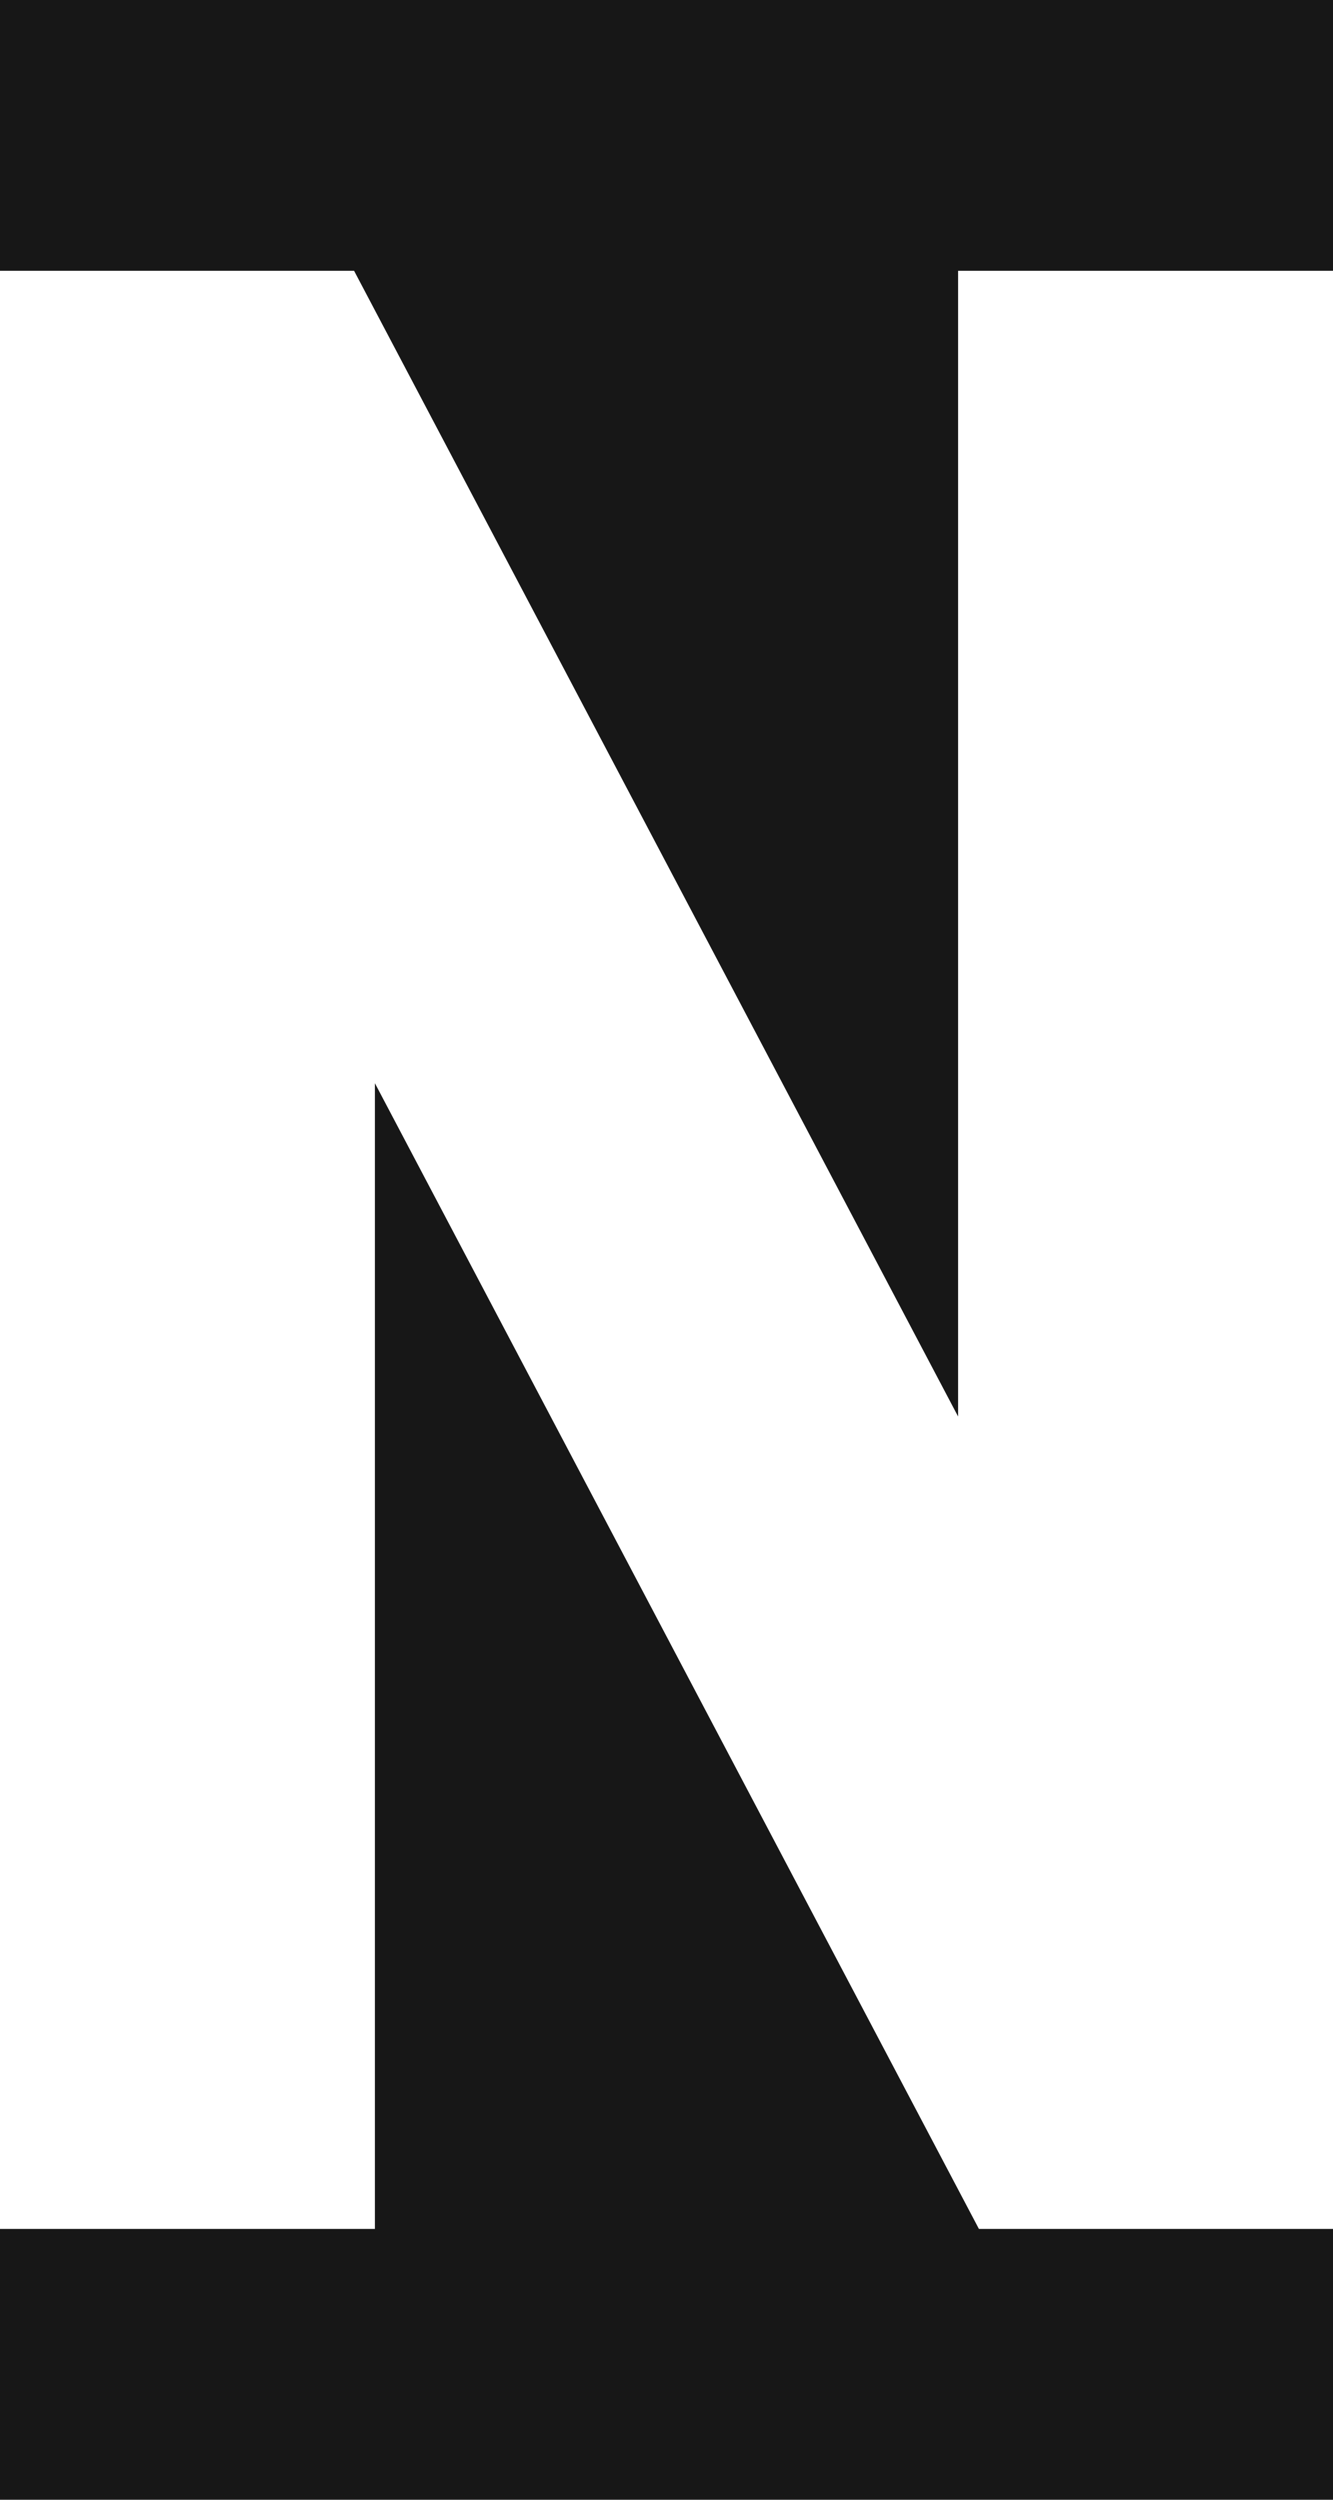
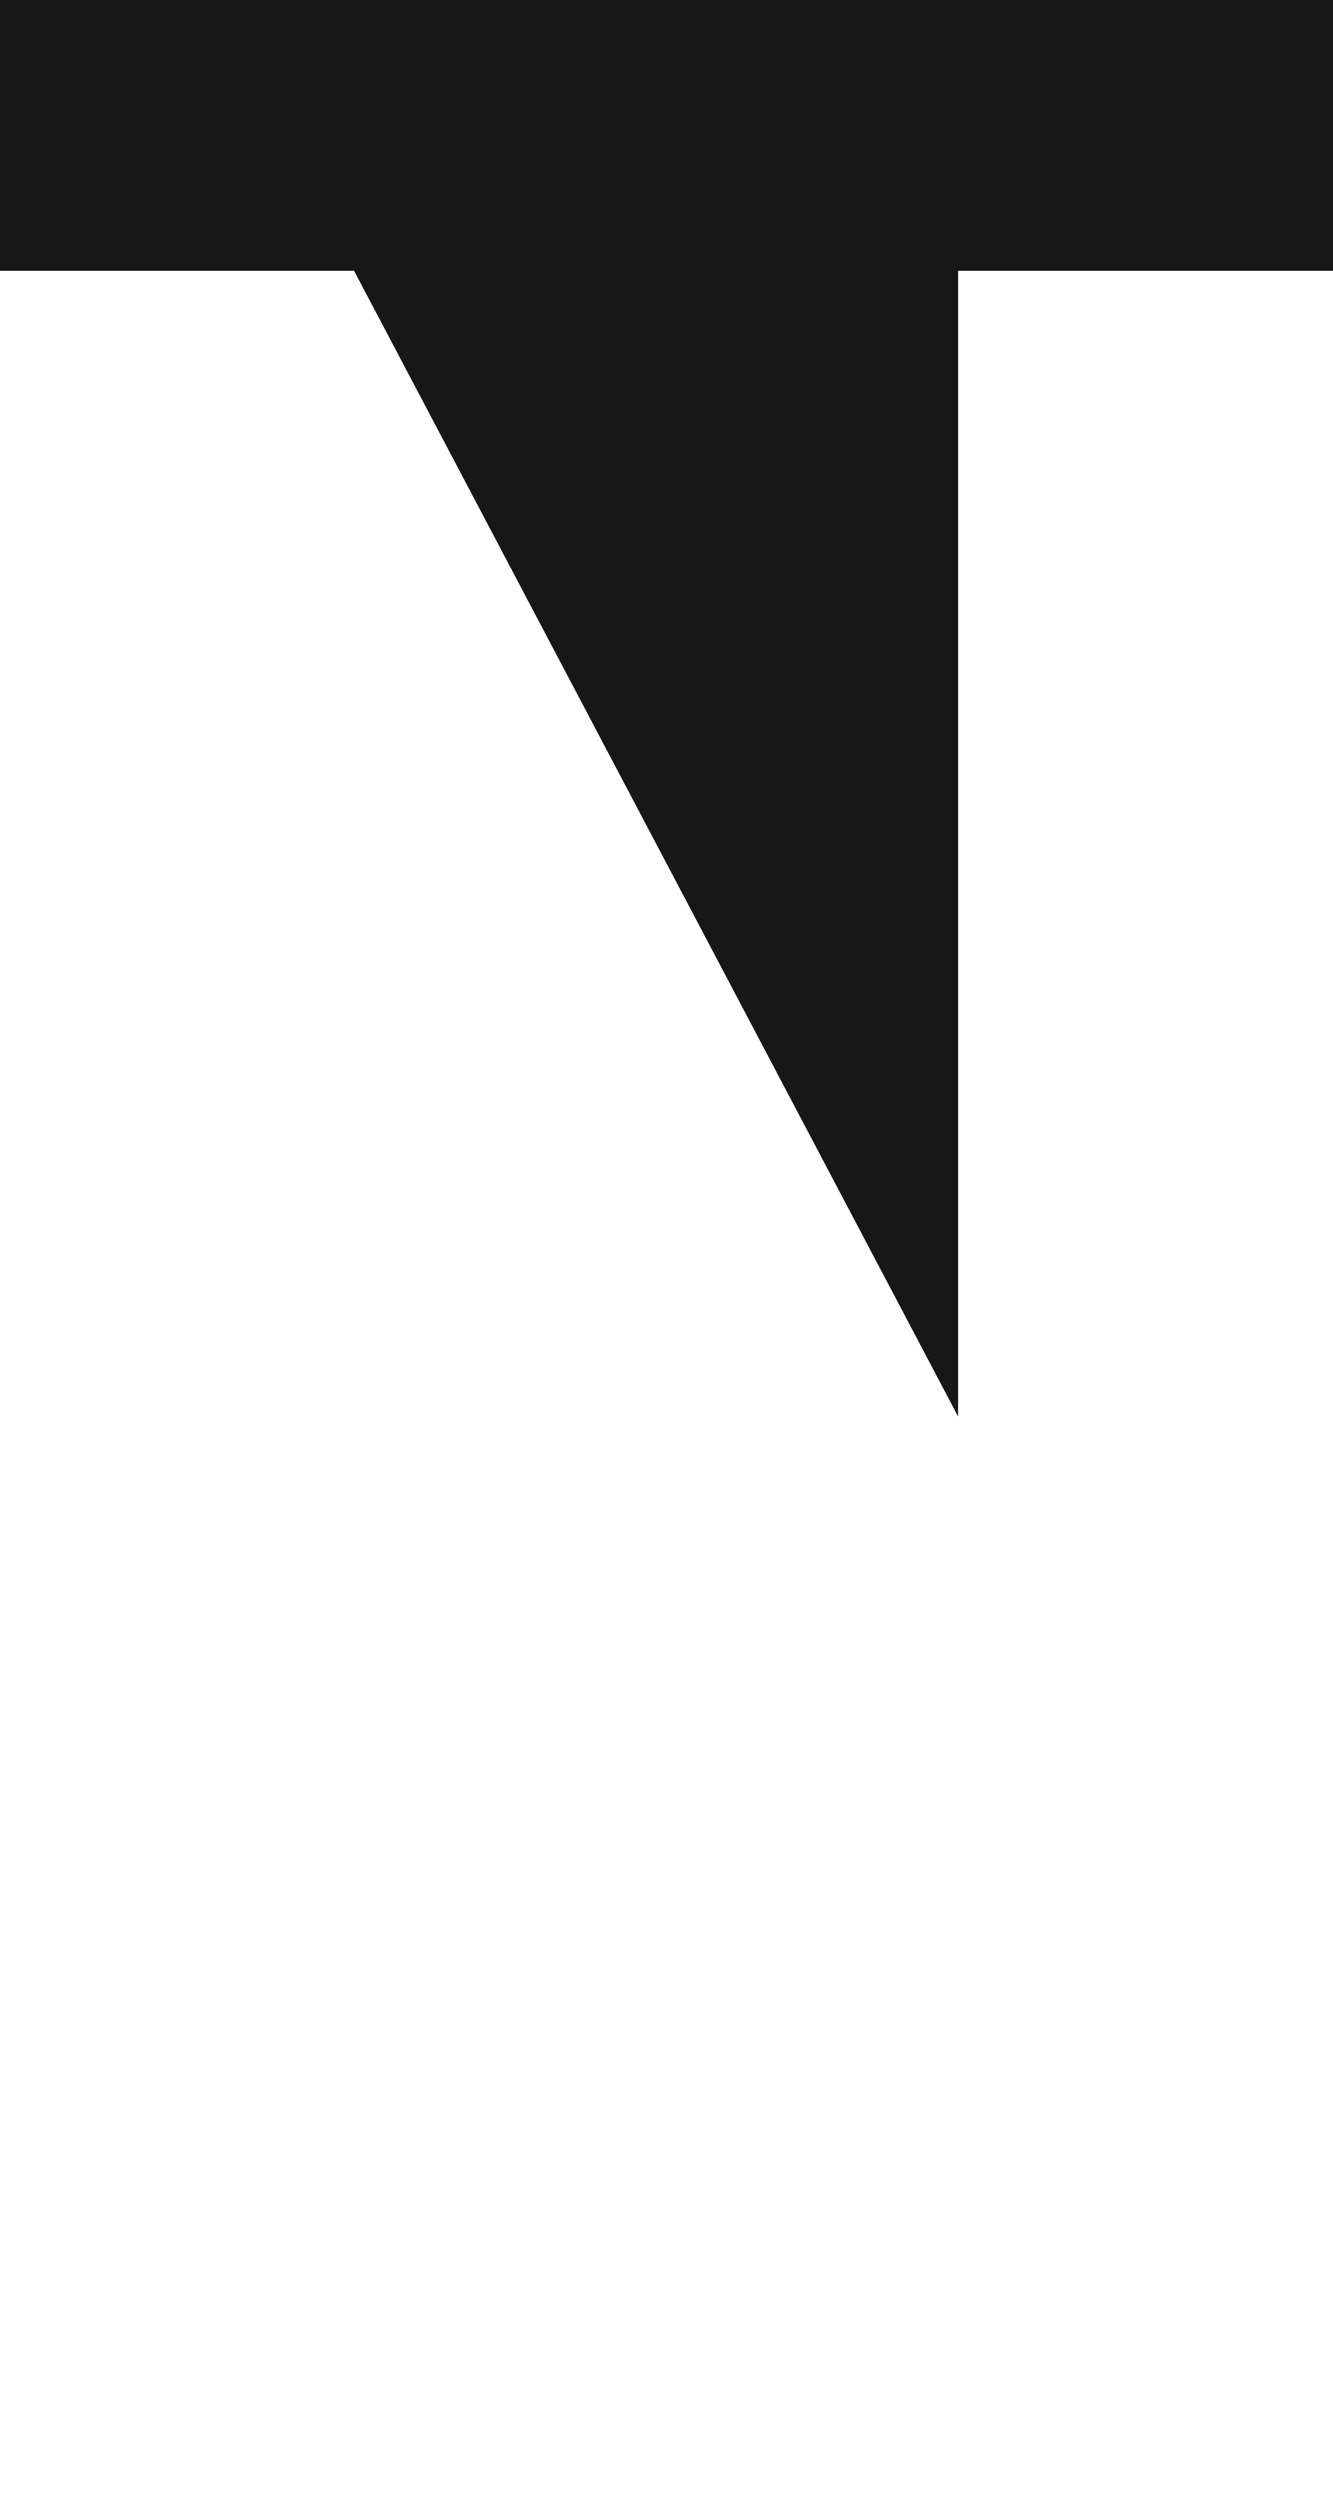
<svg xmlns="http://www.w3.org/2000/svg" width="32" height="60" viewBox="0 0 32 60" fill="none">
  <path d="M0 6.5V0H32V6.5H23V34L8.5 6.5H0Z" fill="#171717" />
-   <path d="M32 53.5L32 60L0 60L5.68248e-07 53.5L9 53.5L9 26L23.5 53.5L32 53.5Z" fill="#171717" />
</svg>